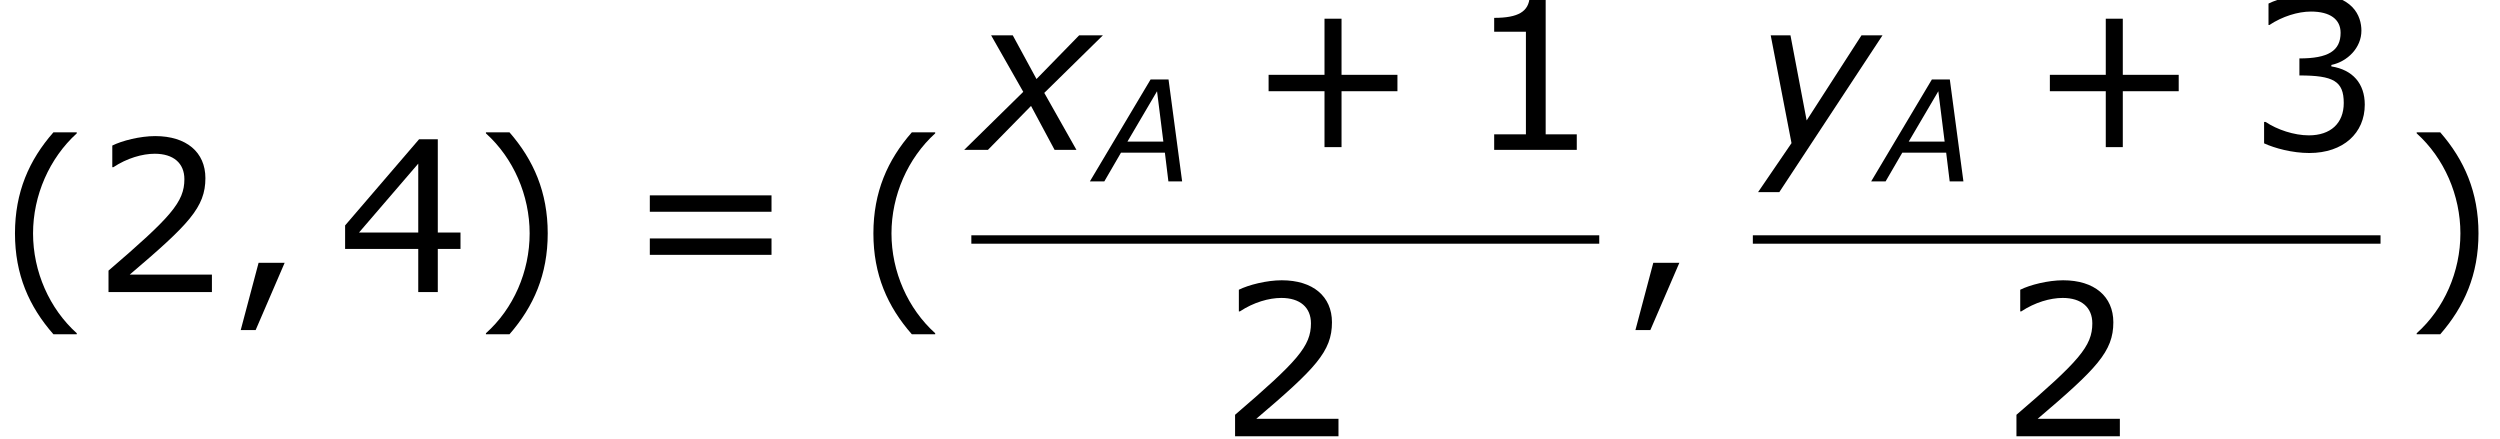
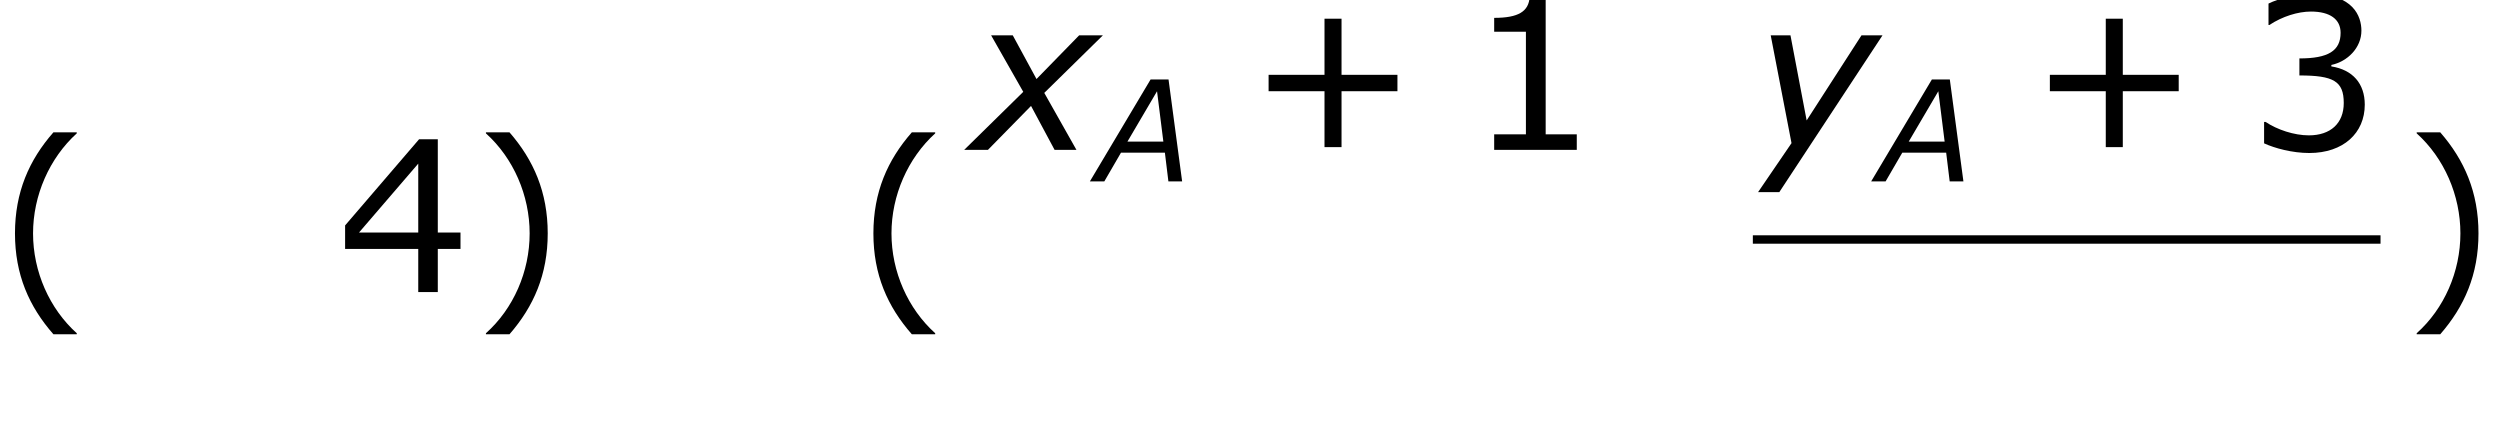
<svg xmlns="http://www.w3.org/2000/svg" xmlns:xlink="http://www.w3.org/1999/xlink" height="28.254pt" version="1.1" viewBox="0 0 160.717 28.254" width="160.717pt">
  <defs>
    <path d="M4.584 2.412V2.352C3.024 0.948 2.088 -1.164 2.088 -3.348C2.088 -5.52 3.024 -7.644 4.584 -9.06V-9.12H3.252C1.86 -7.536 1.056 -5.7 1.056 -3.348S1.86 0.828 3.252 2.412H4.584Z" id="g1-40" />
    <path d="M4.392 -3.348C4.392 -5.7 3.588 -7.536 2.208 -9.12H0.864V-9.06C2.436 -7.644 3.36 -5.52 3.36 -3.348C3.36 -1.164 2.436 0.948 0.864 2.352V2.412H2.208C3.588 0.828 4.392 -0.996 4.392 -3.348Z" id="g1-41" />
    <path d="M8.592 -3.348V-4.284H5.4V-7.488H4.428V-4.284H1.236V-3.348H4.428V-0.156H5.4V-3.348H8.592Z" id="g1-43" />
-     <path d="M3.372 -1.668H1.884L0.864 2.172H1.716L3.372 -1.668Z" id="g1-44" />
    <path d="M6.348 0V-0.888H4.572V-8.748H3.66C3.612 -7.896 3.012 -7.536 1.632 -7.536V-6.744H3.444V-0.888H1.632V0H6.348Z" id="g1-49" />
-     <path d="M6.852 0V-0.996H2.16C5.532 -3.864 6.48 -4.836 6.48 -6.504C6.48 -7.98 5.4 -8.904 3.612 -8.904C2.748 -8.904 1.716 -8.64 1.164 -8.364V-7.128H1.224C2.004 -7.644 2.88 -7.896 3.588 -7.896C4.656 -7.896 5.28 -7.356 5.28 -6.444C5.28 -5.136 4.512 -4.284 0.948 -1.224V0H6.852Z" id="g1-50" />
    <path d="M6.732 -2.58C6.732 -3.78 6.048 -4.572 4.824 -4.764V-4.848C5.748 -5.04 6.54 -5.832 6.54 -6.804C6.54 -7.62 6.084 -8.904 3.684 -8.904C2.82 -8.904 1.788 -8.628 1.236 -8.352V-7.128H1.284C2.028 -7.62 2.916 -7.896 3.66 -7.896C4.752 -7.896 5.352 -7.452 5.352 -6.684C5.352 -5.652 4.644 -5.22 3 -5.22V-4.248C4.944 -4.248 5.532 -3.924 5.532 -2.676C5.532 -1.512 4.776 -0.828 3.54 -0.828C2.7 -0.828 1.728 -1.152 1.068 -1.596H0.984V-0.372C1.584 -0.096 2.592 0.18 3.564 0.18C5.508 0.18 6.732 -0.96 6.732 -2.58Z" id="g1-51" />
    <path d="M7.044 -2.46V-3.396H5.748V-8.724H4.68L0.456 -3.804V-2.46H4.632V0H5.748V-2.46H7.044ZM4.632 -3.396H1.248L4.632 -7.332V-3.396Z" id="g1-52" />
-     <path d="M8.388 -4.584V-5.52H1.44V-4.584H8.388ZM8.388 -2.124V-3.06H1.44V-2.124H8.388Z" id="g1-61" />
    <path d="M7.392 0L6.228 -8.724H4.692L-0.504 0H0.732L2.16 -2.46H5.916L6.216 0H7.392ZM5.784 -3.408H2.712L5.244 -7.716L5.784 -3.408Z" id="g3-65" />
    <path d="M2.964 -3.312L-0.408 0H0.948L3.408 -2.508L4.752 0H6L4.164 -3.252L7.512 -6.54H6.156L3.72 -4.044L2.364 -6.54H1.128L2.964 -3.312Z" id="g3-120" />
    <path d="M1.512 2.412L7.404 -6.54H6.204L3.072 -1.68L2.148 -6.54H1.02L2.208 -0.384L0.3 2.412H1.512Z" id="g3-121" />
    <use id="g5-65" transform="scale(0.667)" xlink:href="#g3-65" />
  </defs>
  <g id="page1" transform="matrix(1.126 0 0 1.126 -63.986 -61.196)">
    <use x="56.625" xlink:href="#g1-40" y="71.022" />
    <use x="62.073" xlink:href="#g1-50" y="71.022" />
    <use x="69.705" xlink:href="#g1-44" y="71.022" />
    <use x="76.073" xlink:href="#g1-52" y="71.022" />
    <use x="83.705" xlink:href="#g1-41" y="71.022" />
    <use x="92.486" xlink:href="#g1-61" y="71.022" />
    <use x="105.635" xlink:href="#g1-40" y="71.022" />
    <use x="112.283" xlink:href="#g3-120" y="62.904" />
    <use x="119.387" xlink:href="#g5-65" y="64.704" />
    <use x="128.018" xlink:href="#g1-43" y="62.904" />
    <use x="140.501" xlink:href="#g1-49" y="62.904" />
-     <rect height="0.48" width="35.849" x="112.283" y="67.782" />
    <use x="126.392" xlink:href="#g1-50" y="79.254" />
    <use x="149.333" xlink:href="#g1-44" y="71.022" />
    <use x="156.901" xlink:href="#g3-121" y="62.904" />
    <use x="163.993" xlink:href="#g5-65" y="64.704" />
    <use x="172.623" xlink:href="#g1-43" y="62.904" />
    <use x="185.106" xlink:href="#g1-51" y="62.904" />
    <rect height="0.48" width="35.837" x="156.901" y="67.782" />
    <use x="171.003" xlink:href="#g1-50" y="79.254" />
    <use x="193.938" xlink:href="#g1-41" y="71.022" />
  </g>
</svg>